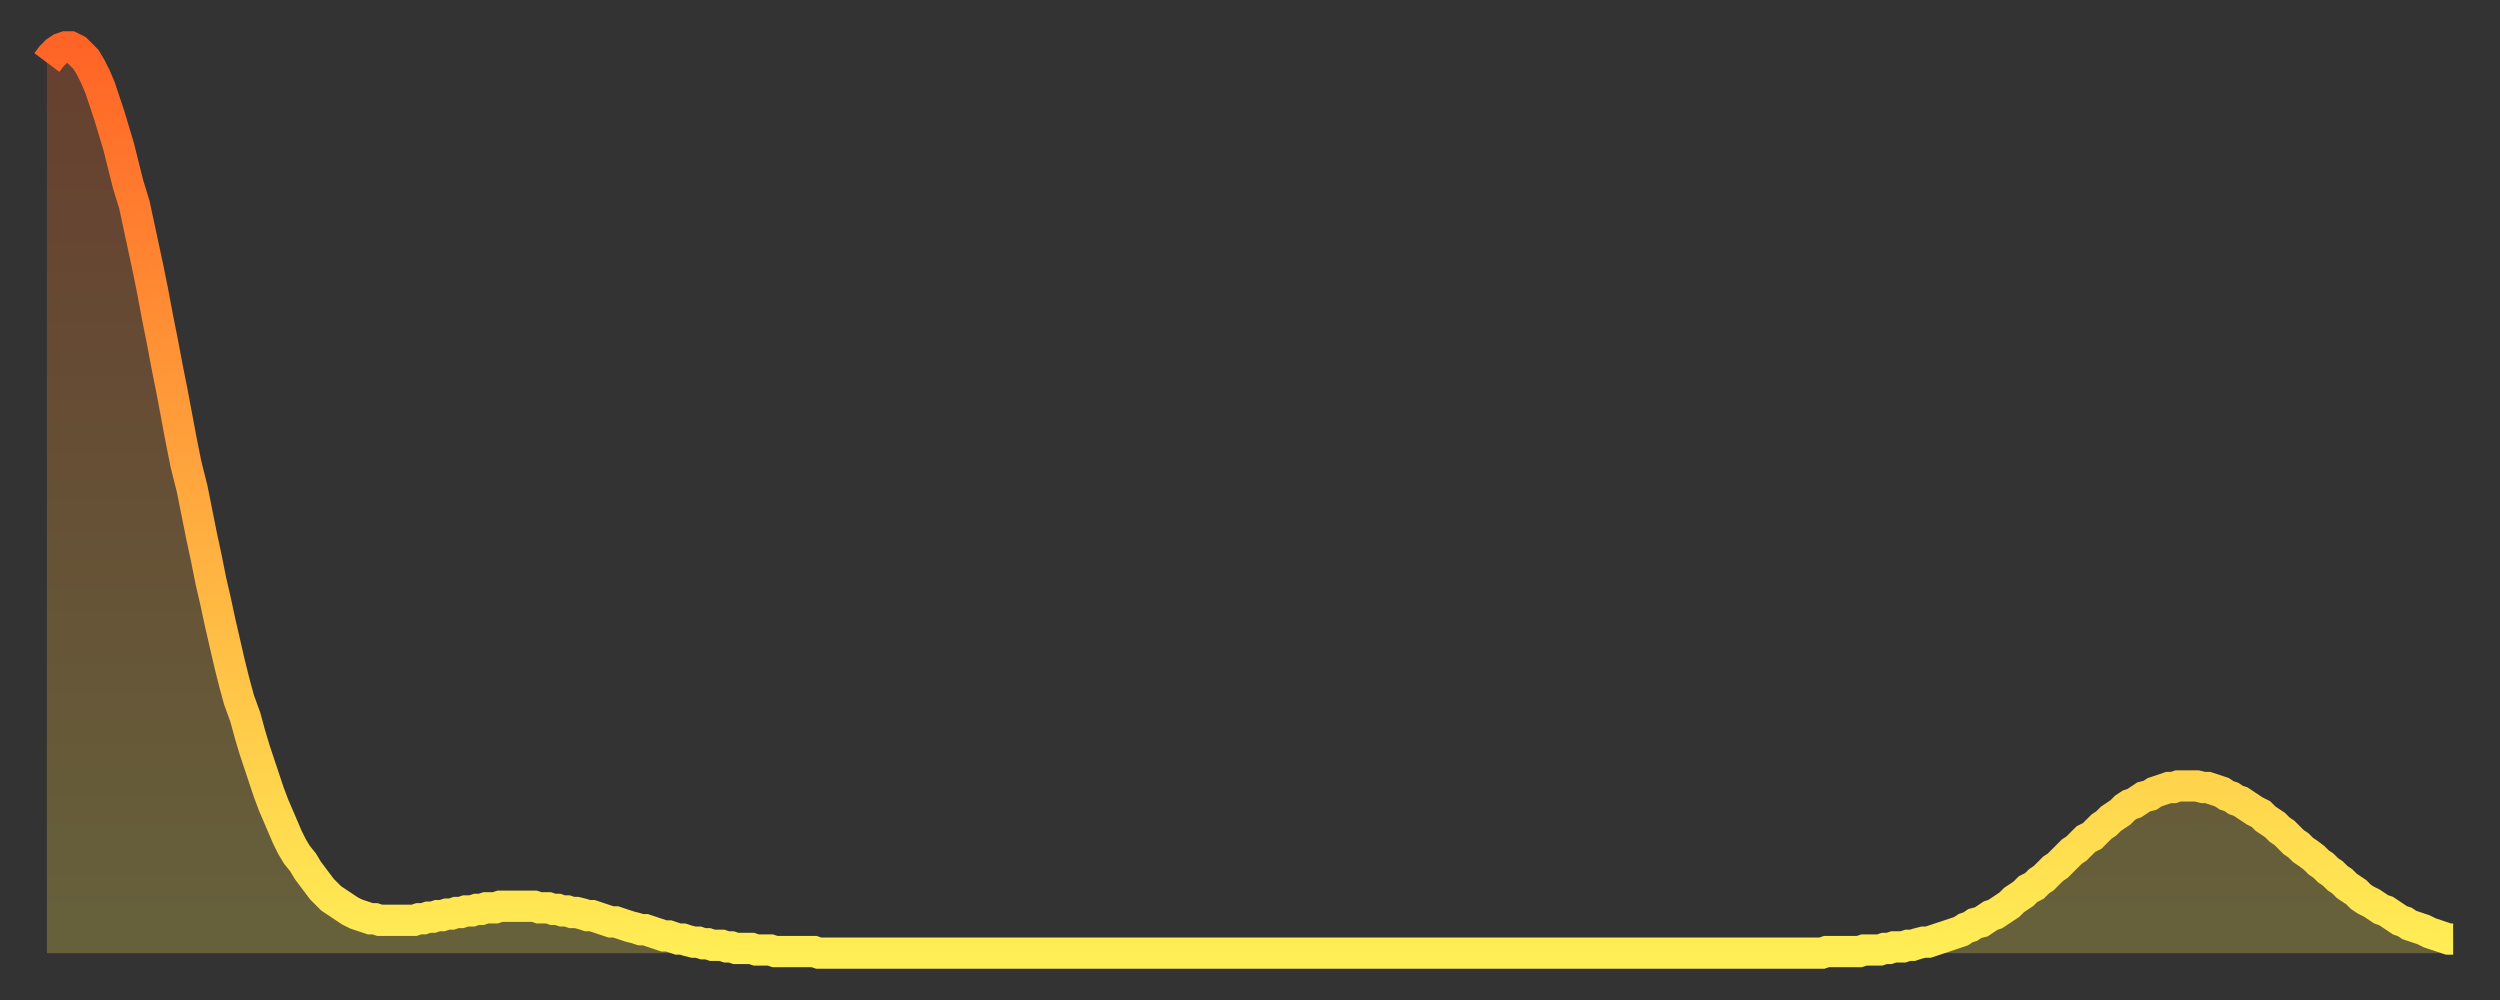
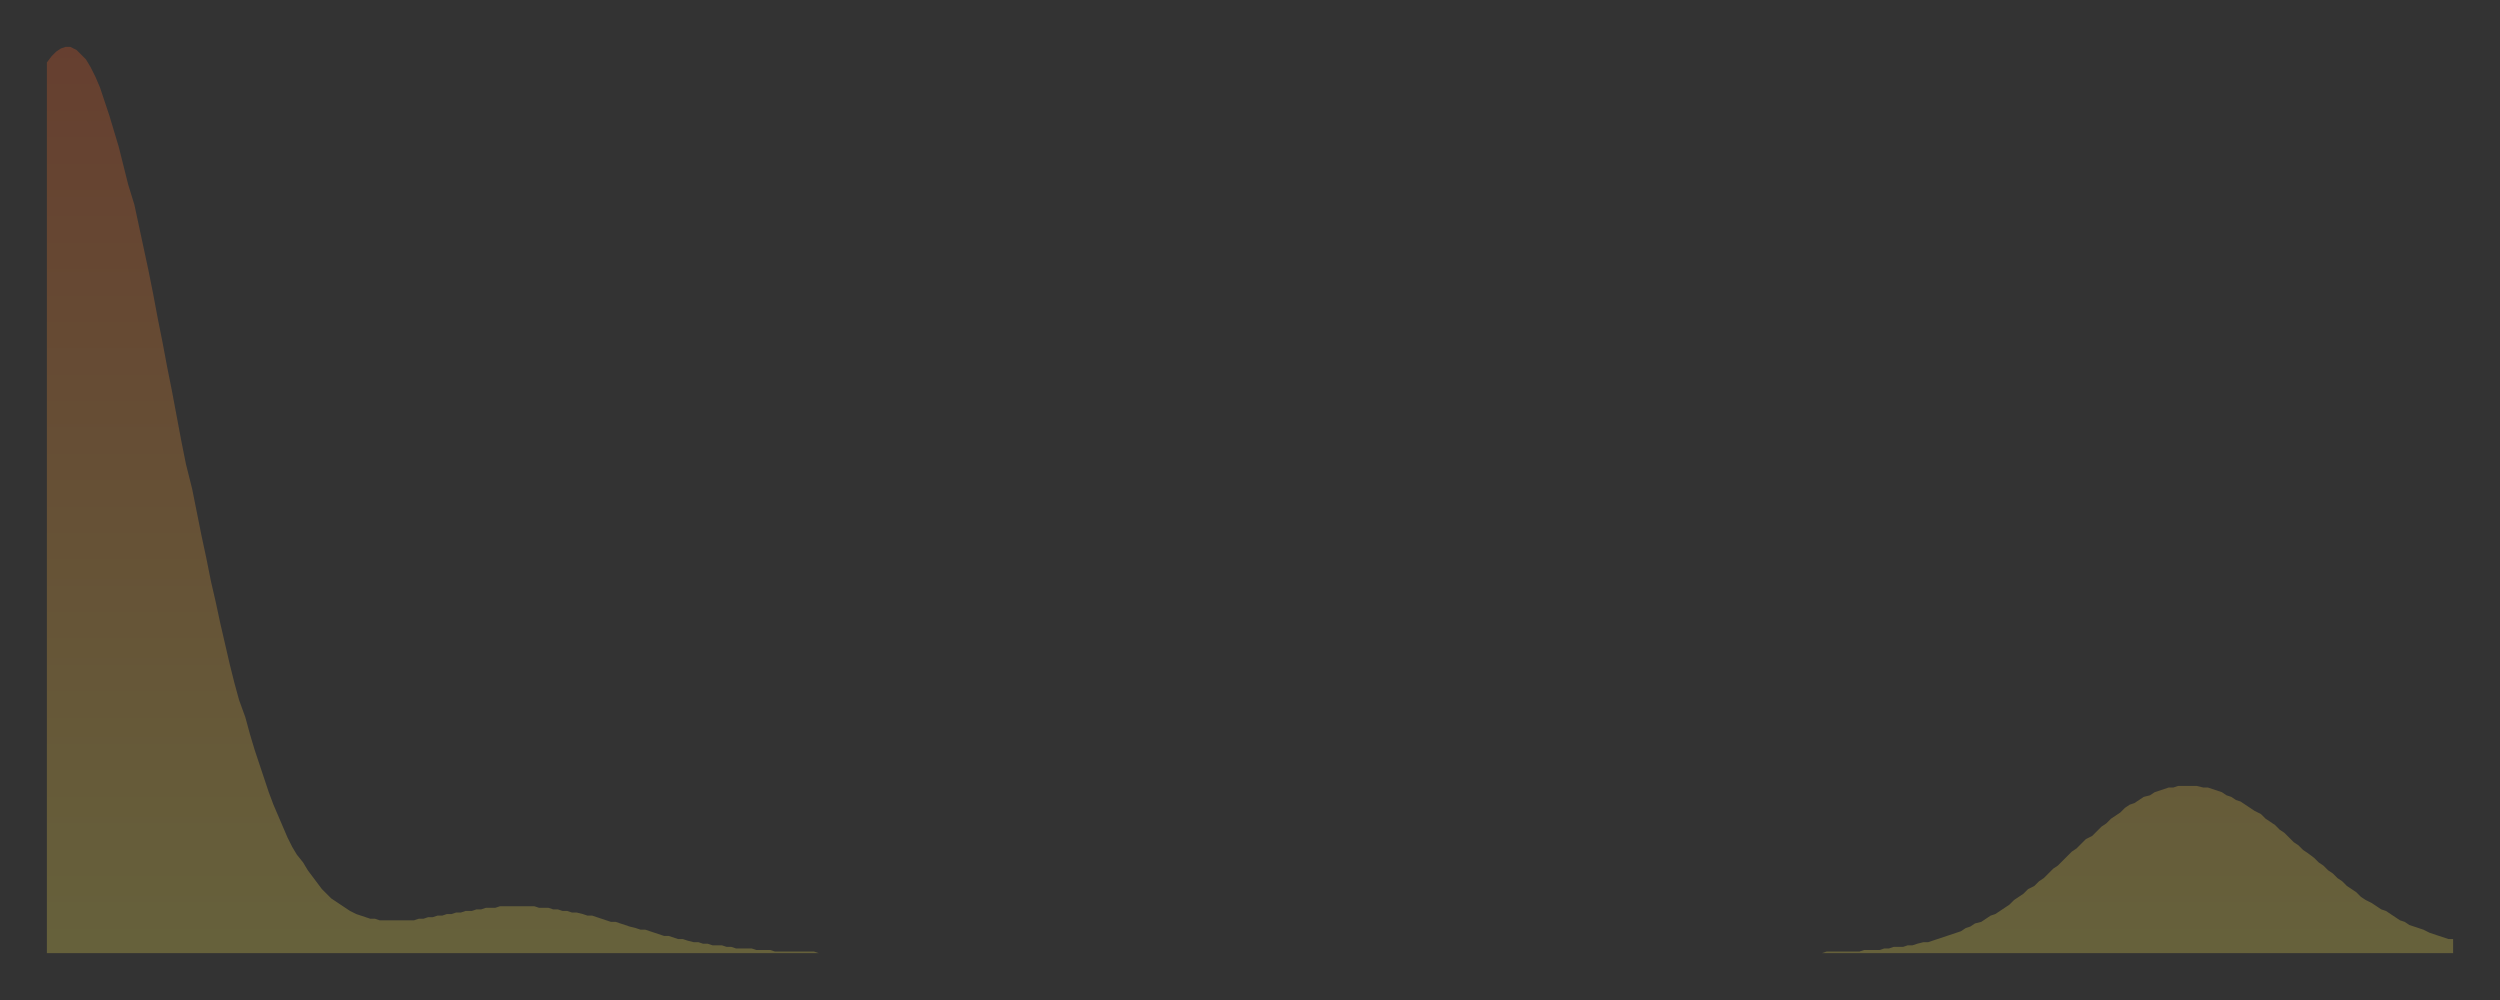
<svg xmlns="http://www.w3.org/2000/svg" baseProfile="full" height="64" version="1.1" width="160">
  <rect width="100%" height="100%" fill="#333333" stroke="none" />
  <defs>
    <linearGradient id="id6651928" x1="0" x2="0" y1="0" y2="1">
      <stop offset="0%" stop-color="#ff6426" />
      <stop offset="50%" stop-color="#ffa93e" />
      <stop offset="100%" stop-color="#ffee55" />
    </linearGradient>
  </defs>
  <g transform="translate(3,3)">
    <g>
-       <path d="M 0.0 1.0 0.3 0.6 0.6 0.3 0.9 0.1 1.2 0.0 1.5 0.0 1.9 0.2 2.2 0.5 2.5 0.8 2.8 1.3 3.1 1.9 3.4 2.6 3.7 3.5 4.0 4.4 4.3 5.4 4.6 6.4 4.9 7.6 5.2 8.8 5.6 10.1 5.9 11.5 6.2 12.9 6.5 14.3 6.8 15.8 7.1 17.4 7.4 18.9 7.7 20.5 8.0 22.0 8.3 23.6 8.6 25.2 8.9 26.7 9.3 28.3 9.6 29.8 9.9 31.3 10.2 32.7 10.5 34.2 10.8 35.5 11.1 36.9 11.4 38.2 11.7 39.5 12.0 40.7 12.3 41.8 12.7 42.9 13.0 44.0 13.3 45.0 13.6 45.9 13.9 46.8 14.2 47.7 14.5 48.5 14.8 49.2 15.1 49.9 15.4 50.6 15.7 51.2 16.0 51.7 16.4 52.2 16.7 52.7 17.0 53.1 17.3 53.5 17.6 53.9 17.9 54.2 18.2 54.5 18.5 54.7 18.8 54.9 19.1 55.1 19.4 55.3 19.8 55.5 20.1 55.6 20.4 55.7 20.7 55.8 21.0 55.8 21.3 55.9 21.6 55.9 21.9 55.9 22.2 55.9 22.5 55.9 22.8 55.9 23.1 55.9 23.5 55.9 23.8 55.8 24.1 55.8 24.4 55.7 24.7 55.7 25.0 55.6 25.3 55.6 25.6 55.5 25.9 55.5 26.2 55.4 26.5 55.4 26.8 55.3 27.2 55.3 27.5 55.2 27.8 55.2 28.1 55.1 28.4 55.1 28.7 55.1 29.0 55.0 29.3 55.0 29.6 55.0 29.9 55.0 30.2 55.0 30.6 55.0 30.9 55.0 31.2 55.0 31.5 55.1 31.8 55.1 32.1 55.1 32.4 55.2 32.7 55.2 33.0 55.3 33.3 55.3 33.6 55.4 33.9 55.4 34.3 55.5 34.6 55.6 34.9 55.6 35.2 55.7 35.5 55.8 35.8 55.9 36.1 56.0 36.4 56.0 36.7 56.1 37.0 56.2 37.3 56.3 37.7 56.4 38.0 56.5 38.3 56.5 38.6 56.6 38.9 56.7 39.2 56.8 39.5 56.9 39.8 56.9 40.1 57.0 40.4 57.1 40.7 57.1 41.0 57.2 41.4 57.3 41.7 57.3 42.0 57.4 42.3 57.4 42.6 57.5 42.9 57.5 43.2 57.5 43.5 57.6 43.8 57.6 44.1 57.7 44.4 57.7 44.7 57.7 45.1 57.7 45.4 57.8 45.7 57.8 46.0 57.8 46.3 57.8 46.6 57.9 46.9 57.9 47.2 57.9 47.5 57.9 47.8 57.9 48.1 57.9 48.5 57.9 48.8 57.9 49.1 57.9 49.4 58.0 49.7 58.0 50.0 58.0 50.3 58.0 50.6 58.0 50.9 58.0 51.2 58.0 51.5 58.0 51.8 58.0 52.2 58.0 52.5 58.0 52.8 58.0 53.1 58.0 53.4 58.0 53.7 58.0 54.0 58.0 54.3 58.0 54.6 58.0 54.9 58.0 55.2 58.0 55.6 58.0 55.9 58.0 56.2 58.0 56.5 58.0 56.8 58.0 57.1 58.0 57.4 58.0 57.7 58.0 58.0 58.0 58.3 58.0 58.6 58.0 58.9 58.0 59.3 58.0 59.6 58.0 59.9 58.0 60.2 58.0 60.5 58.0 60.8 58.0 61.1 58.0 61.4 58.0 61.7 58.0 62.0 58.0 62.3 58.0 62.6 58.0 63.0 58.0 63.3 58.0 63.6 58.0 63.9 58.0 64.2 58.0 64.5 58.0 64.8 58.0 65.1 58.0 65.4 58.0 65.7 58.0 66.0 58.0 66.4 58.0 66.7 58.0 67.0 58.0 67.3 58.0 67.6 58.0 67.9 58.0 68.2 58.0 68.5 58.0 68.8 58.0 69.1 58.0 69.4 58.0 69.7 58.0 70.1 58.0 70.4 58.0 70.7 58.0 71.0 58.0 71.3 58.0 71.6 58.0 71.9 58.0 72.2 58.0 72.5 58.0 72.8 58.0 73.1 58.0 73.5 58.0 73.8 58.0 74.1 58.0 74.4 58.0 74.7 58.0 75.0 58.0 75.3 58.0 75.6 58.0 75.9 58.0 76.2 58.0 76.5 58.0 76.8 58.0 77.2 58.0 77.5 58.0 77.8 58.0 78.1 58.0 78.4 58.0 78.7 58.0 79.0 58.0 79.3 58.0 79.6 58.0 79.9 58.0 80.2 58.0 80.5 58.0 80.9 58.0 81.2 58.0 81.5 58.0 81.8 58.0 82.1 58.0 82.4 58.0 82.7 58.0 83.0 58.0 83.3 58.0 83.6 58.0 83.9 58.0 84.3 58.0 84.6 58.0 84.9 58.0 85.2 58.0 85.5 58.0 85.8 58.0 86.1 58.0 86.4 58.0 86.7 58.0 87.0 58.0 87.3 58.0 87.6 58.0 88.0 58.0 88.3 58.0 88.6 58.0 88.9 58.0 89.2 58.0 89.5 58.0 89.8 58.0 90.1 58.0 90.4 58.0 90.7 58.0 91.0 58.0 91.4 58.0 91.7 58.0 92.0 58.0 92.3 58.0 92.6 58.0 92.9 58.0 93.2 58.0 93.5 58.0 93.8 58.0 94.1 58.0 94.4 58.0 94.7 58.0 95.1 58.0 95.4 58.0 95.7 58.0 96.0 58.0 96.3 58.0 96.6 58.0 96.9 58.0 97.2 58.0 97.5 58.0 97.8 58.0 98.1 58.0 98.4 58.0 98.8 58.0 99.1 58.0 99.4 58.0 99.7 58.0 100.0 58.0 100.3 58.0 100.6 58.0 100.9 58.0 101.2 58.0 101.5 58.0 101.8 58.0 102.2 58.0 102.5 58.0 102.8 58.0 103.1 58.0 103.4 58.0 103.7 58.0 104.0 58.0 104.3 58.0 104.6 58.0 104.9 58.0 105.2 58.0 105.5 58.0 105.9 58.0 106.2 58.0 106.5 58.0 106.8 58.0 107.1 58.0 107.4 58.0 107.7 58.0 108.0 58.0 108.3 58.0 108.6 58.0 108.9 58.0 109.3 58.0 109.6 58.0 109.9 58.0 110.2 58.0 110.5 58.0 110.8 58.0 111.1 58.0 111.4 58.0 111.7 58.0 112.0 58.0 112.3 58.0 112.6 58.0 113.0 58.0 113.3 58.0 113.6 58.0 113.9 57.9 114.2 57.9 114.5 57.9 114.8 57.9 115.1 57.9 115.4 57.9 115.7 57.9 116.0 57.9 116.3 57.8 116.7 57.8 117.0 57.8 117.3 57.8 117.6 57.7 117.9 57.7 118.2 57.6 118.5 57.6 118.8 57.6 119.1 57.5 119.4 57.5 119.7 57.4 120.1 57.3 120.4 57.3 120.7 57.2 121.0 57.1 121.3 57.0 121.6 56.9 121.9 56.8 122.2 56.7 122.5 56.6 122.8 56.4 123.1 56.3 123.4 56.1 123.8 56.0 124.1 55.8 124.4 55.6 124.7 55.5 125.0 55.3 125.3 55.1 125.6 54.9 125.9 54.6 126.2 54.4 126.5 54.2 126.8 53.9 127.2 53.7 127.5 53.4 127.8 53.2 128.1 52.9 128.4 52.6 128.7 52.4 129.0 52.1 129.3 51.8 129.6 51.5 129.9 51.3 130.2 51.0 130.5 50.7 130.9 50.5 131.2 50.2 131.5 49.9 131.8 49.7 132.1 49.4 132.4 49.2 132.7 49.0 133.0 48.7 133.3 48.5 133.6 48.4 133.9 48.2 134.2 48.0 134.6 47.9 134.9 47.7 135.2 47.6 135.5 47.5 135.8 47.4 136.1 47.4 136.4 47.3 136.7 47.3 137.0 47.3 137.3 47.3 137.6 47.3 138.0 47.4 138.3 47.4 138.6 47.5 138.9 47.6 139.2 47.7 139.5 47.9 139.8 48.0 140.1 48.2 140.4 48.3 140.7 48.5 141.0 48.7 141.3 48.9 141.7 49.1 142.0 49.4 142.3 49.6 142.6 49.8 142.9 50.1 143.2 50.3 143.5 50.6 143.8 50.9 144.1 51.1 144.4 51.4 144.7 51.6 145.1 51.9 145.4 52.2 145.7 52.4 146.0 52.7 146.3 52.9 146.6 53.2 146.9 53.4 147.2 53.7 147.5 53.9 147.8 54.1 148.1 54.4 148.4 54.6 148.8 54.8 149.1 55.0 149.4 55.2 149.7 55.3 150.0 55.5 150.3 55.7 150.6 55.9 150.9 56.0 151.2 56.2 151.5 56.3 151.8 56.4 152.1 56.5 152.5 56.7 152.8 56.8 153.1 56.9 153.4 57.0 153.7 57.1 154.0 57.1" fill="none" id="graph-curve" opacity="1" stroke="url(#id6651928)" stroke-width="2" />
      <path d="M 0 58 L 0.0 1.0 0.3 0.6 0.6 0.3 0.9 0.1 1.2 0.0 1.5 0.0 1.9 0.2 2.2 0.5 2.5 0.8 2.8 1.3 3.1 1.9 3.4 2.6 3.7 3.5 4.0 4.4 4.3 5.4 4.6 6.4 4.9 7.6 5.2 8.8 5.6 10.1 5.9 11.5 6.2 12.9 6.5 14.3 6.8 15.8 7.1 17.4 7.4 18.9 7.7 20.5 8.0 22.0 8.3 23.6 8.6 25.2 8.9 26.7 9.3 28.3 9.6 29.8 9.9 31.3 10.2 32.7 10.5 34.2 10.8 35.5 11.1 36.9 11.4 38.2 11.7 39.5 12.0 40.7 12.3 41.8 12.7 42.9 13.0 44.0 13.3 45.0 13.6 45.9 13.9 46.8 14.2 47.7 14.5 48.5 14.8 49.2 15.1 49.9 15.4 50.6 15.7 51.2 16.0 51.7 16.4 52.2 16.7 52.7 17.0 53.1 17.3 53.5 17.6 53.9 17.9 54.2 18.2 54.5 18.5 54.7 18.8 54.9 19.1 55.1 19.4 55.3 19.8 55.5 20.1 55.6 20.4 55.7 20.7 55.8 21.0 55.8 21.3 55.9 21.6 55.9 21.9 55.9 22.2 55.9 22.5 55.9 22.8 55.9 23.1 55.9 23.5 55.9 23.8 55.8 24.1 55.8 24.4 55.7 24.7 55.7 25.0 55.6 25.3 55.6 25.6 55.5 25.9 55.5 26.2 55.4 26.5 55.4 26.8 55.3 27.2 55.3 27.5 55.2 27.8 55.2 28.1 55.1 28.4 55.1 28.7 55.1 29.0 55.0 29.3 55.0 29.6 55.0 29.9 55.0 30.2 55.0 30.6 55.0 30.9 55.0 31.2 55.0 31.5 55.1 31.8 55.1 32.1 55.1 32.4 55.2 32.7 55.2 33.0 55.3 33.3 55.3 33.6 55.4 33.9 55.4 34.3 55.5 34.6 55.6 34.9 55.6 35.2 55.7 35.5 55.8 35.8 55.9 36.1 56.0 36.4 56.0 36.7 56.1 37.0 56.2 37.3 56.3 37.7 56.4 38.0 56.5 38.3 56.5 38.6 56.6 38.9 56.7 39.2 56.8 39.5 56.9 39.8 56.9 40.1 57.0 40.4 57.1 40.7 57.1 41.0 57.2 41.4 57.3 41.7 57.3 42.0 57.4 42.3 57.4 42.6 57.5 42.9 57.5 43.2 57.5 43.5 57.6 43.8 57.6 44.1 57.7 44.4 57.7 44.7 57.7 45.1 57.7 45.4 57.8 45.7 57.8 46.0 57.8 46.3 57.8 46.6 57.9 46.9 57.9 47.2 57.9 47.5 57.9 47.8 57.9 48.1 57.9 48.5 57.9 48.8 57.9 49.1 57.9 49.4 58.0 49.7 58.0 50.0 58.0 50.3 58.0 50.6 58.0 50.9 58.0 51.2 58.0 51.5 58.0 51.8 58.0 52.2 58.0 52.5 58.0 52.8 58.0 53.1 58.0 53.4 58.0 53.7 58.0 54.0 58.0 54.3 58.0 54.6 58.0 54.9 58.0 55.2 58.0 55.6 58.0 55.9 58.0 56.2 58.0 56.5 58.0 56.8 58.0 57.1 58.0 57.4 58.0 57.7 58.0 58.0 58.0 58.3 58.0 58.6 58.0 58.9 58.0 59.3 58.0 59.6 58.0 59.9 58.0 60.2 58.0 60.5 58.0 60.8 58.0 61.1 58.0 61.4 58.0 61.7 58.0 62.0 58.0 62.3 58.0 62.6 58.0 63.0 58.0 63.3 58.0 63.6 58.0 63.9 58.0 64.2 58.0 64.5 58.0 64.8 58.0 65.1 58.0 65.4 58.0 65.7 58.0 66.0 58.0 66.4 58.0 66.7 58.0 67.0 58.0 67.3 58.0 67.6 58.0 67.9 58.0 68.2 58.0 68.5 58.0 68.8 58.0 69.1 58.0 69.4 58.0 69.7 58.0 70.1 58.0 70.4 58.0 70.7 58.0 71.0 58.0 71.3 58.0 71.6 58.0 71.9 58.0 72.2 58.0 72.5 58.0 72.8 58.0 73.1 58.0 73.5 58.0 73.8 58.0 74.1 58.0 74.4 58.0 74.7 58.0 75.0 58.0 75.3 58.0 75.6 58.0 75.9 58.0 76.2 58.0 76.5 58.0 76.8 58.0 77.2 58.0 77.5 58.0 77.8 58.0 78.1 58.0 78.4 58.0 78.7 58.0 79.0 58.0 79.3 58.0 79.6 58.0 79.9 58.0 80.2 58.0 80.5 58.0 80.9 58.0 81.2 58.0 81.5 58.0 81.8 58.0 82.1 58.0 82.4 58.0 82.7 58.0 83.0 58.0 83.3 58.0 83.6 58.0 83.9 58.0 84.3 58.0 84.6 58.0 84.9 58.0 85.2 58.0 85.5 58.0 85.8 58.0 86.1 58.0 86.4 58.0 86.7 58.0 87.0 58.0 87.3 58.0 87.6 58.0 88.0 58.0 88.3 58.0 88.6 58.0 88.9 58.0 89.2 58.0 89.5 58.0 89.8 58.0 90.1 58.0 90.4 58.0 90.7 58.0 91.0 58.0 91.4 58.0 91.7 58.0 92.0 58.0 92.3 58.0 92.6 58.0 92.9 58.0 93.2 58.0 93.5 58.0 93.8 58.0 94.1 58.0 94.4 58.0 94.7 58.0 95.1 58.0 95.4 58.0 95.7 58.0 96.0 58.0 96.3 58.0 96.6 58.0 96.9 58.0 97.2 58.0 97.5 58.0 97.8 58.0 98.1 58.0 98.4 58.0 98.8 58.0 99.1 58.0 99.4 58.0 99.7 58.0 100.0 58.0 100.3 58.0 100.6 58.0 100.9 58.0 101.2 58.0 101.5 58.0 101.8 58.0 102.2 58.0 102.5 58.0 102.8 58.0 103.1 58.0 103.4 58.0 103.7 58.0 104.0 58.0 104.3 58.0 104.6 58.0 104.9 58.0 105.2 58.0 105.5 58.0 105.9 58.0 106.2 58.0 106.5 58.0 106.8 58.0 107.1 58.0 107.4 58.0 107.7 58.0 108.0 58.0 108.3 58.0 108.6 58.0 108.9 58.0 109.3 58.0 109.6 58.0 109.9 58.0 110.2 58.0 110.5 58.0 110.8 58.0 111.1 58.0 111.4 58.0 111.7 58.0 112.0 58.0 112.3 58.0 112.6 58.0 113.0 58.0 113.3 58.0 113.6 58.0 113.9 57.9 114.2 57.9 114.5 57.9 114.8 57.9 115.1 57.9 115.4 57.9 115.7 57.9 116.0 57.9 116.3 57.8 116.7 57.8 117.0 57.8 117.3 57.8 117.6 57.7 117.9 57.7 118.2 57.6 118.5 57.6 118.8 57.6 119.1 57.5 119.4 57.5 119.7 57.4 120.1 57.3 120.4 57.3 120.7 57.2 121.0 57.1 121.3 57.0 121.6 56.9 121.9 56.8 122.2 56.7 122.5 56.6 122.8 56.4 123.1 56.3 123.4 56.1 123.8 56.0 124.1 55.8 124.4 55.6 124.7 55.5 125.0 55.3 125.3 55.1 125.6 54.9 125.9 54.6 126.2 54.4 126.5 54.2 126.8 53.9 127.2 53.7 127.5 53.4 127.8 53.2 128.1 52.9 128.4 52.6 128.7 52.4 129.0 52.1 129.3 51.8 129.6 51.5 129.9 51.3 130.2 51.0 130.5 50.7 130.9 50.5 131.2 50.2 131.5 49.9 131.8 49.7 132.1 49.4 132.4 49.2 132.7 49.0 133.0 48.7 133.3 48.5 133.6 48.4 133.9 48.2 134.2 48.0 134.6 47.9 134.9 47.7 135.2 47.6 135.5 47.5 135.8 47.4 136.1 47.4 136.4 47.3 136.7 47.3 137.0 47.3 137.3 47.3 137.6 47.3 138.0 47.4 138.3 47.4 138.6 47.5 138.9 47.6 139.2 47.7 139.5 47.9 139.8 48.0 140.1 48.2 140.4 48.3 140.7 48.5 141.0 48.7 141.3 48.9 141.7 49.1 142.0 49.4 142.3 49.6 142.6 49.8 142.9 50.1 143.2 50.3 143.5 50.6 143.8 50.9 144.1 51.1 144.4 51.4 144.7 51.6 145.1 51.9 145.4 52.2 145.7 52.4 146.0 52.7 146.3 52.9 146.6 53.2 146.9 53.4 147.2 53.7 147.5 53.9 147.8 54.1 148.1 54.4 148.4 54.6 148.8 54.8 149.1 55.0 149.4 55.2 149.7 55.3 150.0 55.5 150.3 55.7 150.6 55.9 150.9 56.0 151.2 56.2 151.5 56.3 151.8 56.4 152.1 56.5 152.5 56.7 152.8 56.8 153.1 56.9 153.4 57.0 153.7 57.1 154.0 57.1 154 58" fill="url(#id6651928)" fill-opacity=".25" id="graph-shadow" />
    </g>
  </g>
</svg>